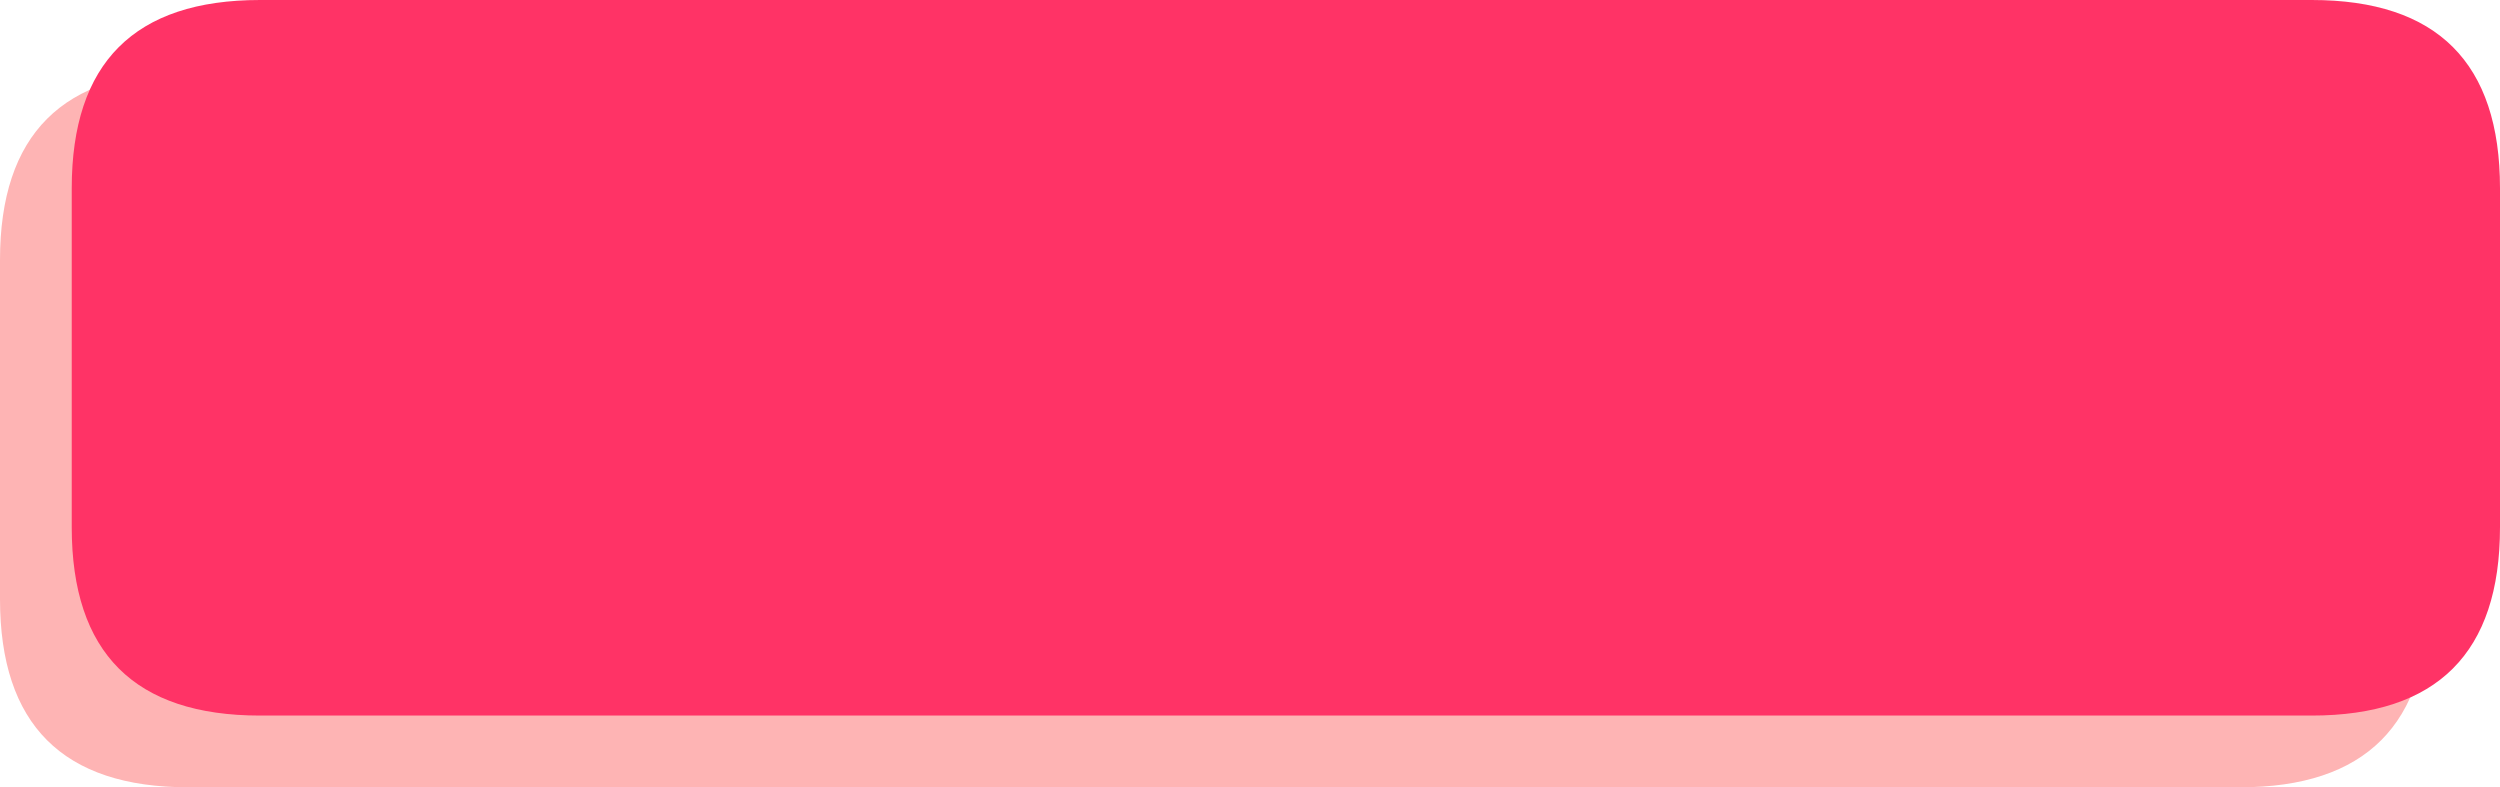
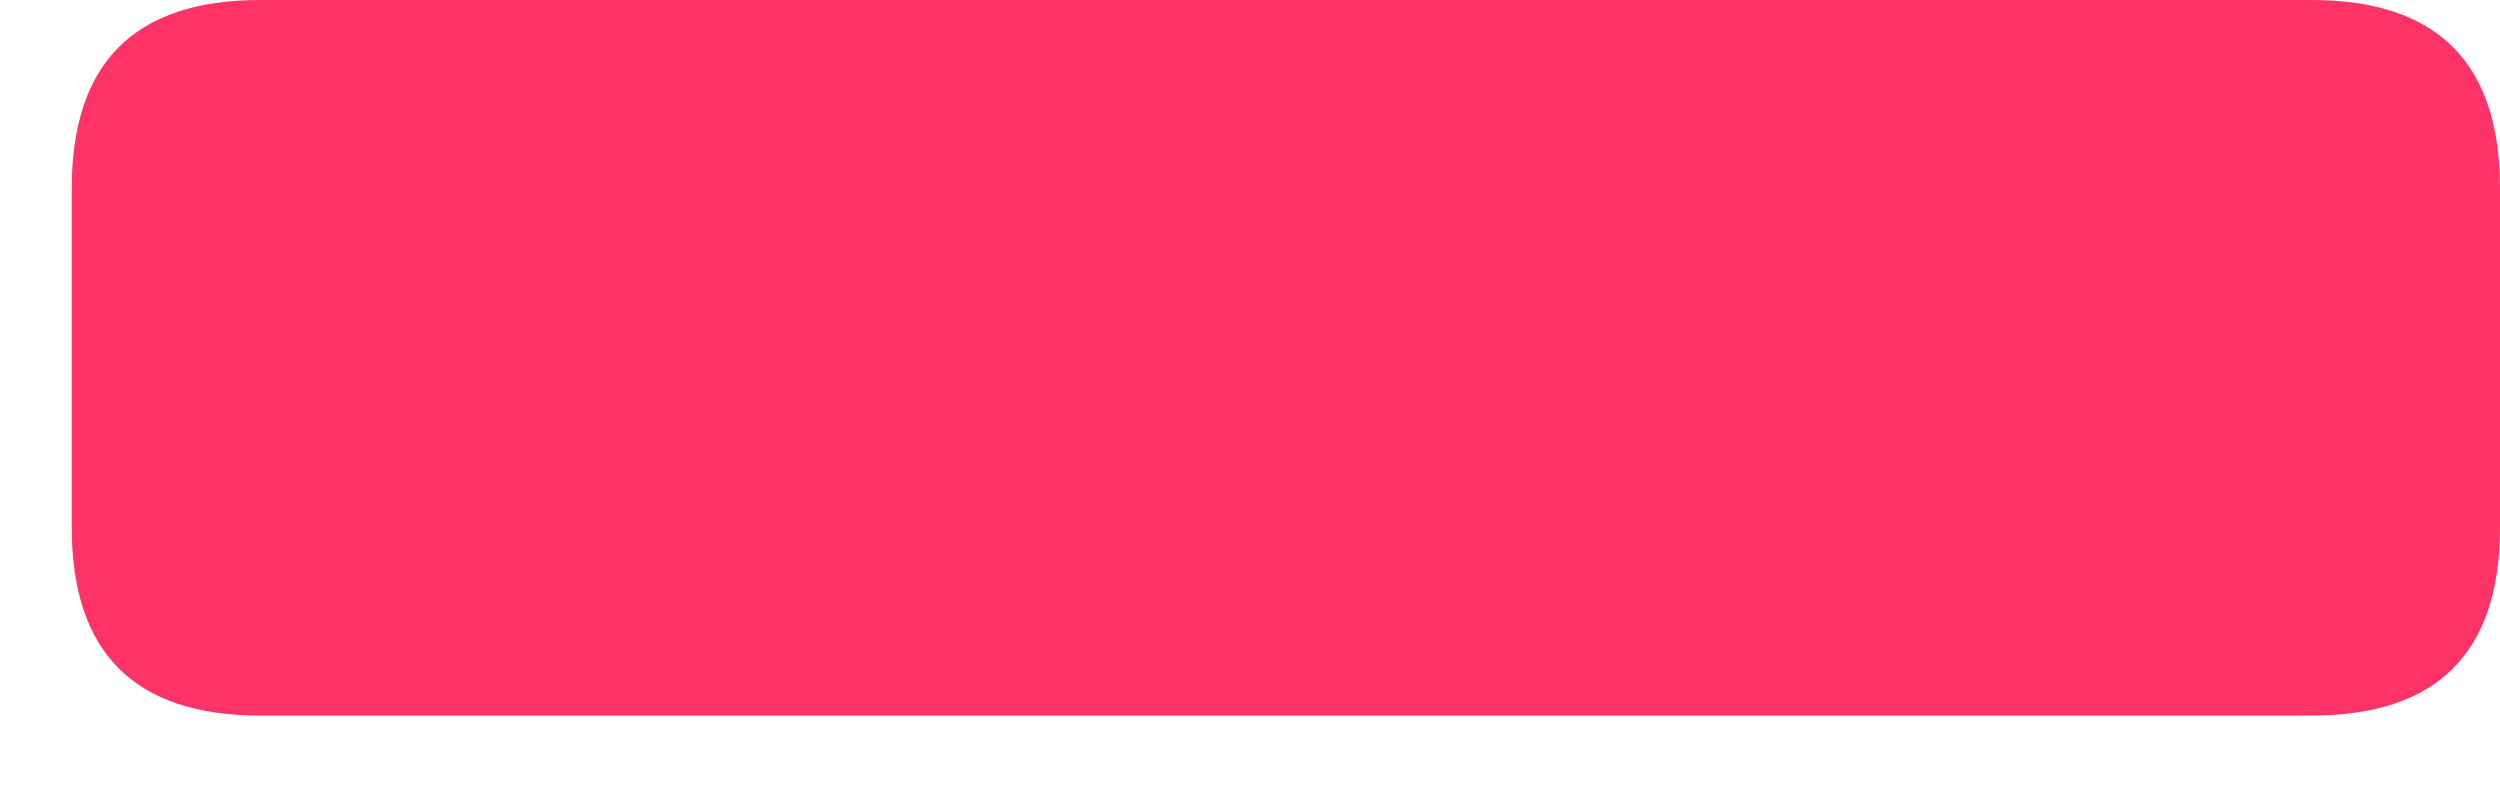
<svg xmlns="http://www.w3.org/2000/svg" height="43.9px" width="139.4px">
  <g transform="matrix(1.0, 0.0, 0.0, 1.0, 71.7, 20.7)">
-     <path d="M53.2 -16.7 Q63.7 -16.7 63.7 -6.2 L63.7 12.7 Q63.7 23.2 53.2 23.2 L-61.2 23.2 Q-71.7 23.2 -71.7 12.7 L-71.7 -6.2 Q-71.7 -16.7 -61.2 -16.7 L53.2 -16.7" fill="#feb4b4" fill-rule="evenodd" stroke="none" />
    <path d="M67.7 8.7 Q67.7 19.2 57.2 19.2 L-57.2 19.2 Q-67.7 19.2 -67.7 8.7 L-67.7 -10.2 Q-67.7 -20.7 -57.2 -20.7 L57.2 -20.7 Q67.7 -20.7 67.7 -10.2 L67.7 8.7" fill="#ff3366" fill-rule="evenodd" stroke="none" />
  </g>
</svg>